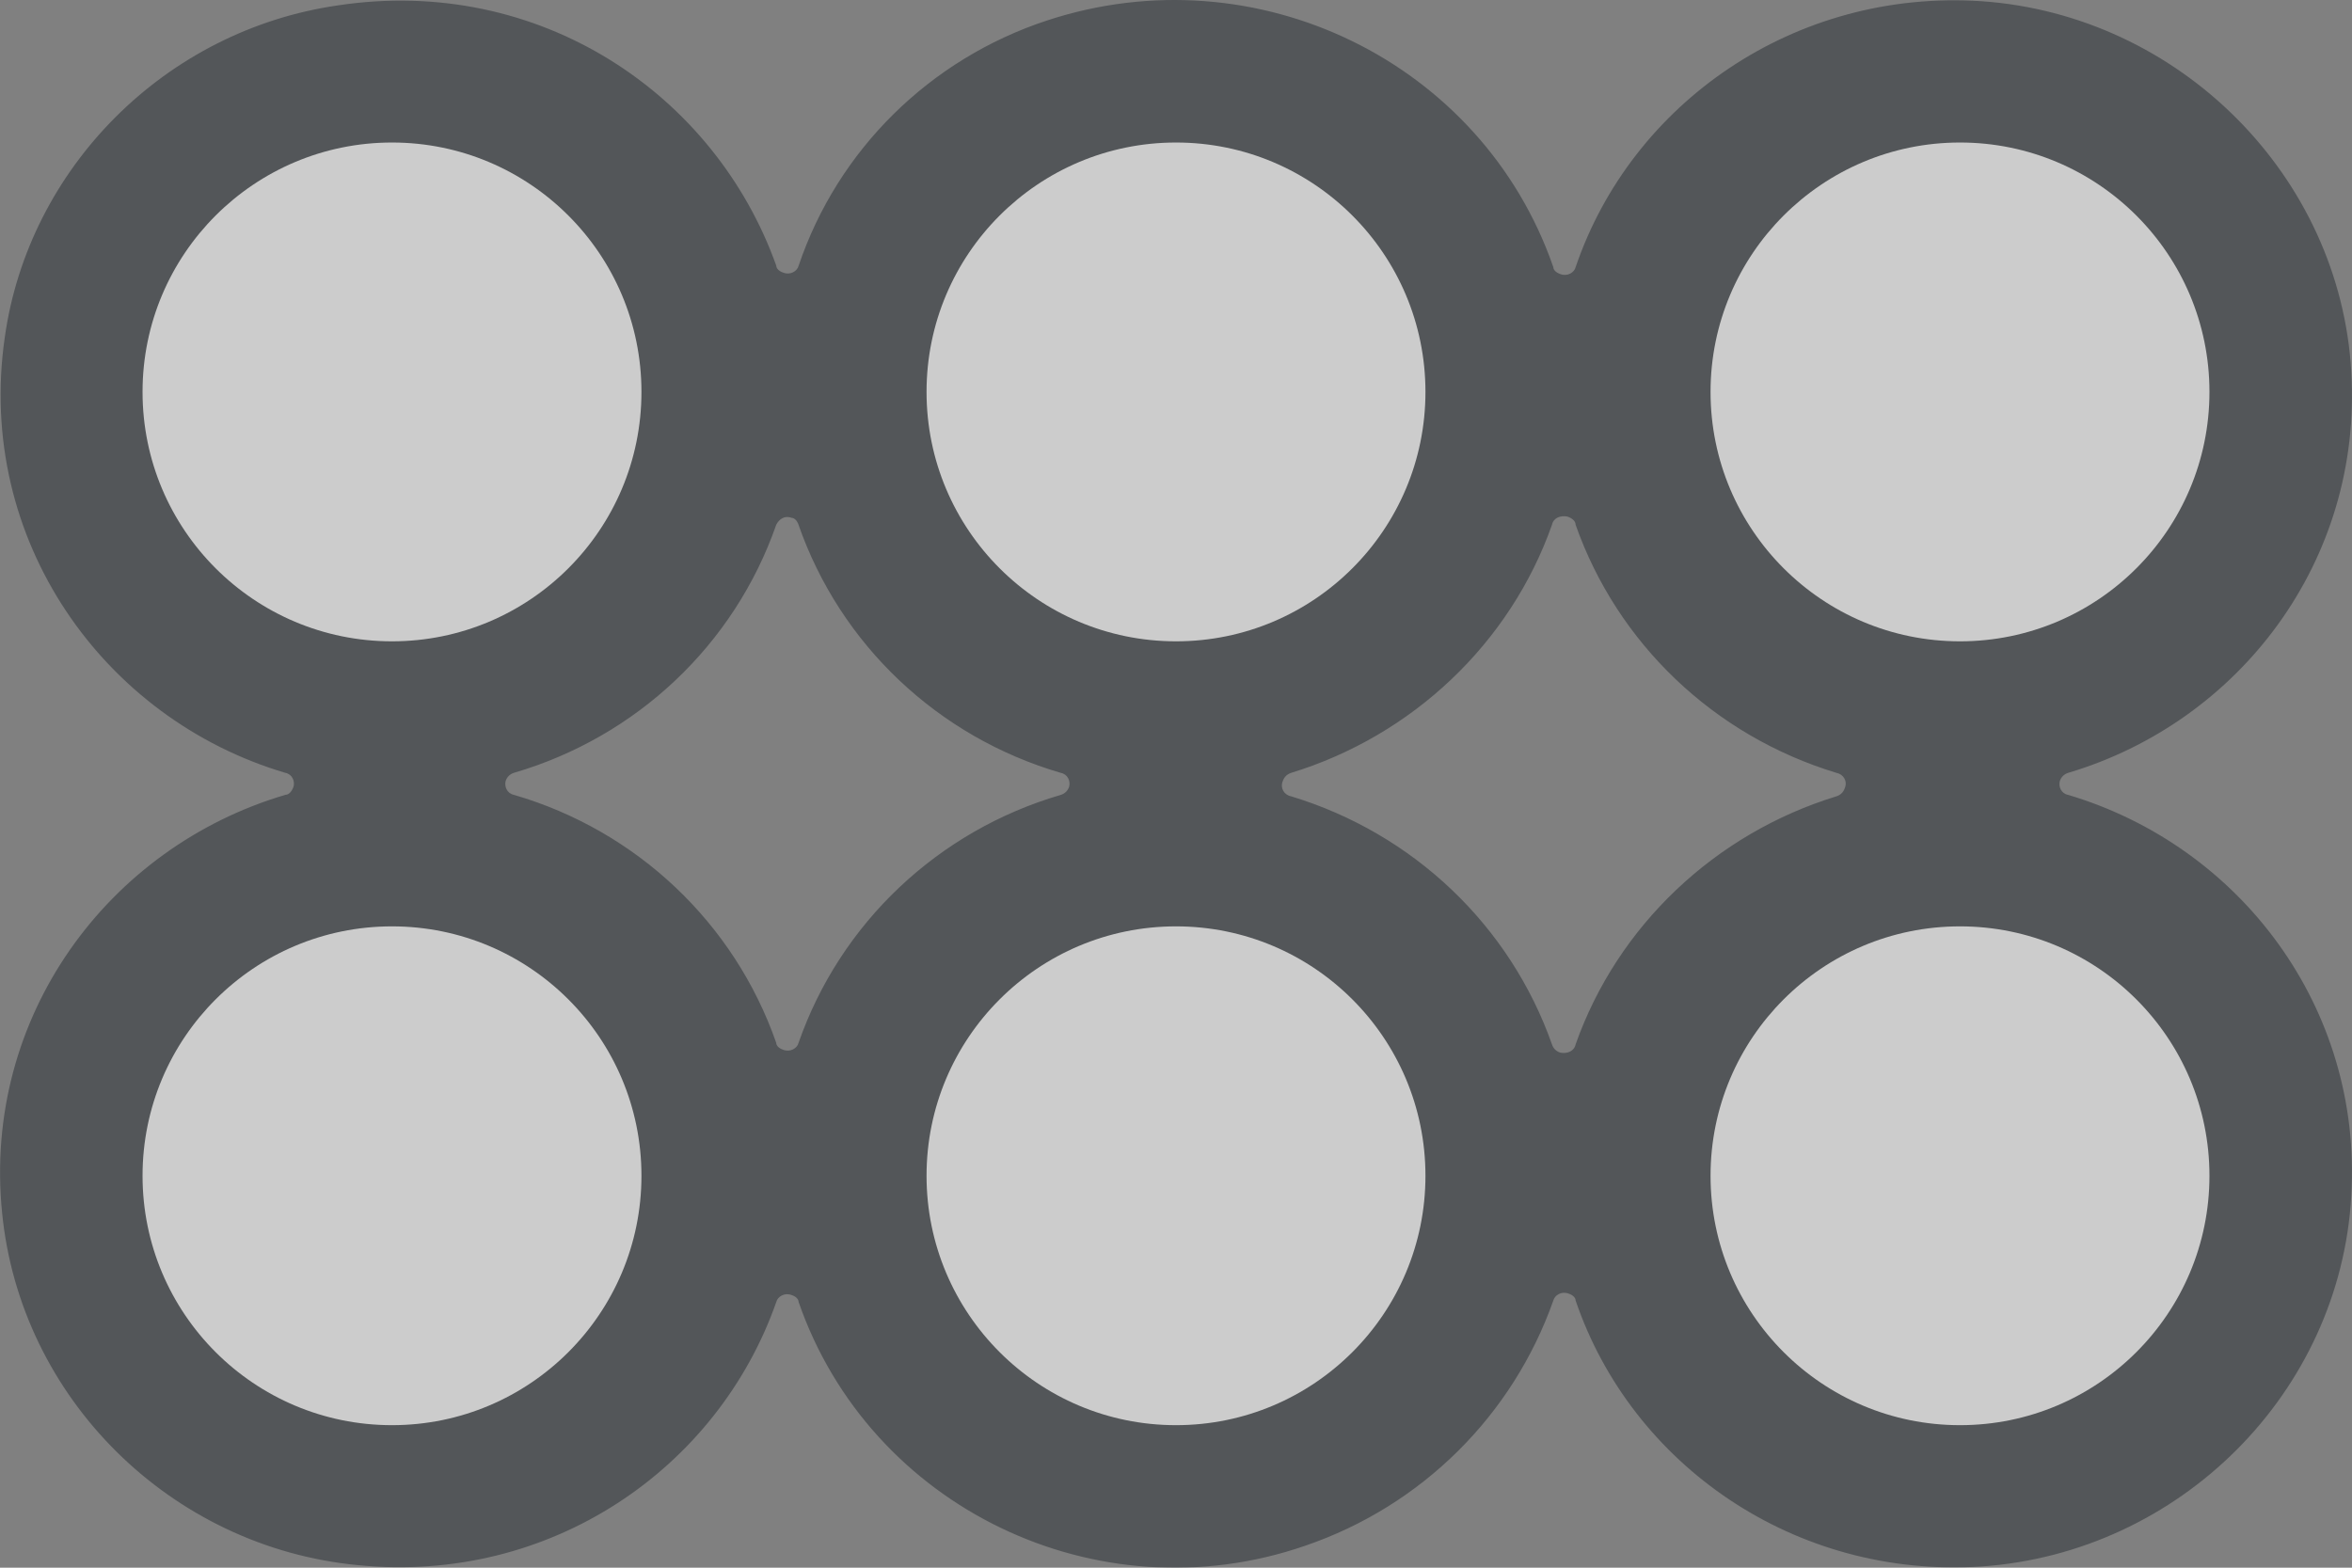
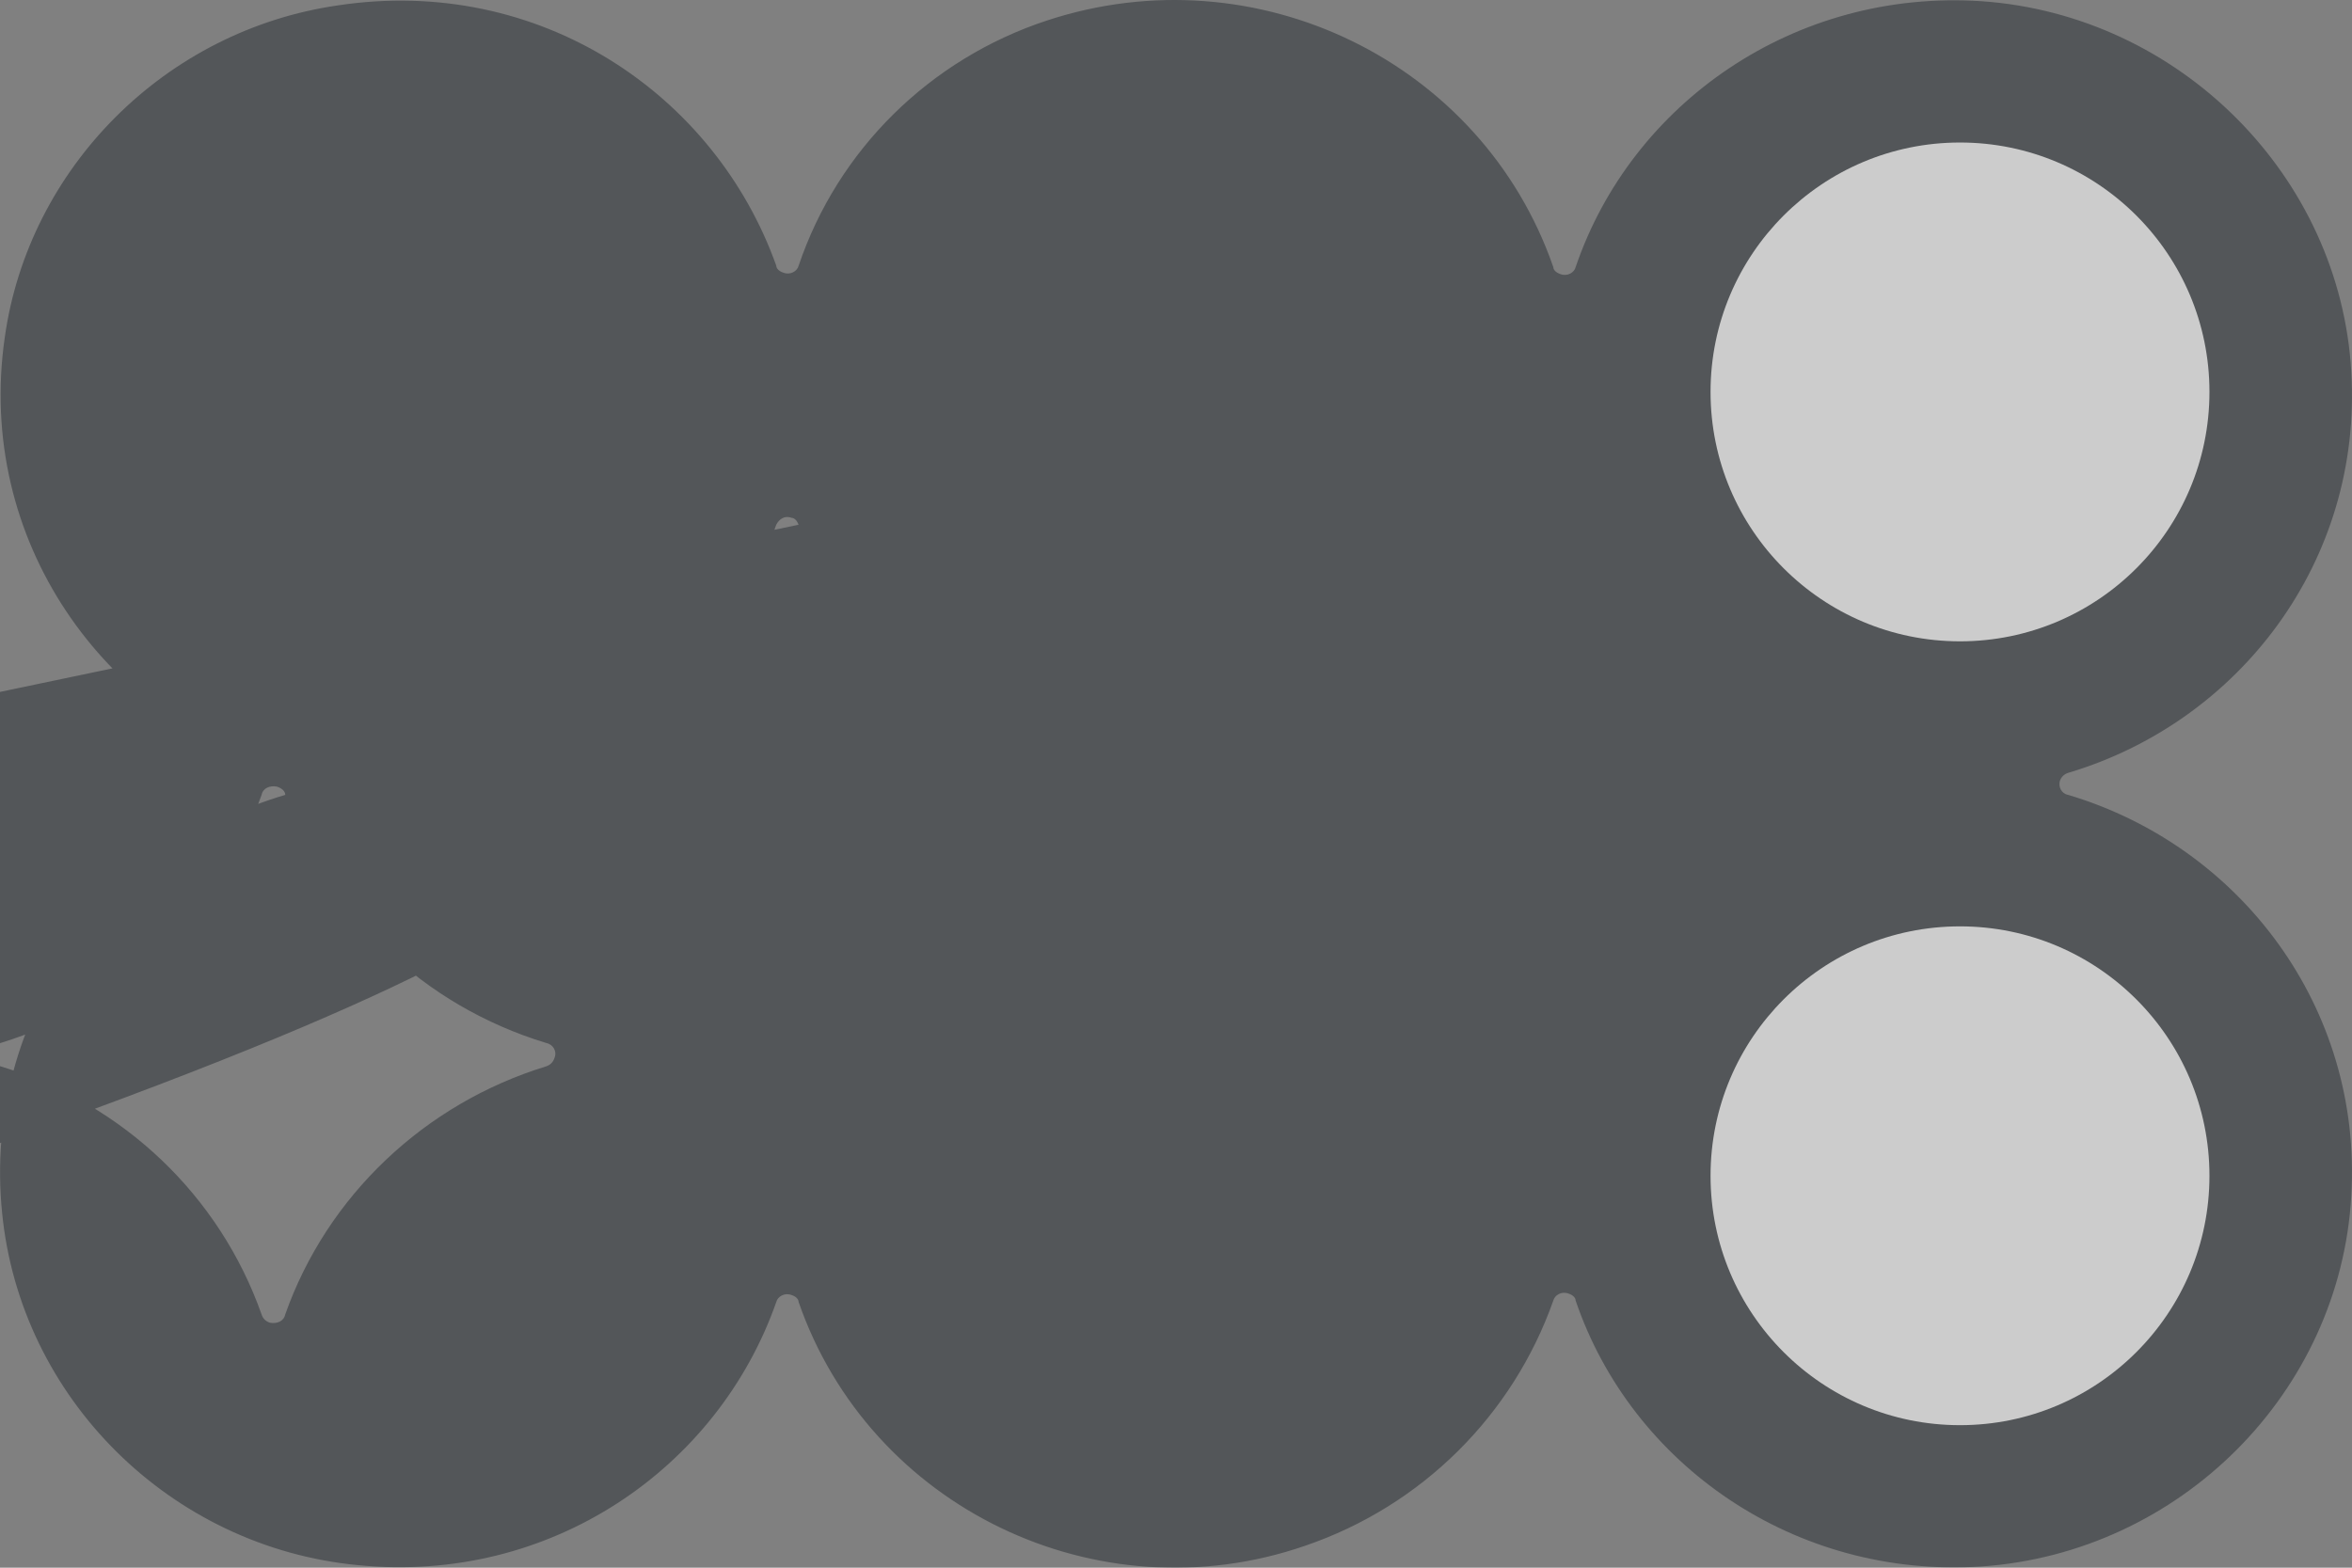
<svg xmlns="http://www.w3.org/2000/svg" xmlns:ns1="http://sodipodi.sourceforge.net/DTD/sodipodi-0.dtd" xmlns:ns2="http://www.inkscape.org/namespaces/inkscape" width="33" height="22" viewBox="0 0 33 22" fill="none" version="1.1" id="svg849" ns1:docname="CC-burger-logo.svg" ns2:version="1.0.2 (e86c8708, 2021-01-15)">
  <rect x="0" y="0" width="33" height="22" fill="#808080" stroke="none" />
  <defs id="defs853" />
  <ns1:namedview pagecolor="#ffffff" bordercolor="#666666" borderopacity="1" objecttolerance="10" gridtolerance="10" guidetolerance="10" ns2:pageopacity="0" ns2:pageshadow="2" ns2:window-width="1440" ns2:window-height="900" id="namedview851" showgrid="false" ns2:zoom="20.867194" ns2:cx="16.5" ns2:cy="16.5" ns2:window-x="0" ns2:window-y="0" ns2:window-maximized="0" ns2:current-layer="svg849" />
  <g opacity="0.6" id="g847" transform="translate(2.0922827e-6,-5)">
-     <path d="m 4.002,16.155 c -2.486,0.735 -4.247,3.113 -3.973,5.859 0.254,2.61 2.368,4.699 4.991,4.95 2.701,0.271 5.05,-1.353 5.872,-3.693 0.019,-0.077 0.117,-0.135 0.215,-0.097 0.059,0.019 0.098,0.058 0.098,0.097 0.998,2.881 4.189,4.428 7.105,3.422 1.644,-0.561 2.917,-1.837 3.484,-3.442 0.02,-0.077 0.117,-0.135 0.215,-0.097 0.059,0.019 0.098,0.058 0.098,0.097 0.783,2.301 3.073,3.906 5.696,3.732 2.78,-0.193 5.03,-2.436 5.187,-5.201 0.157,-2.649 -1.566,-4.911 -3.973,-5.627 -0.098,-0.019 -0.137,-0.116 -0.117,-0.193 0.02,-0.058 0.059,-0.097 0.117,-0.116 2.408,-0.716 4.13,-2.978 3.973,-5.627 C 32.834,7.473 30.583,5.211 27.803,5.017 25.18,4.843 22.89,6.448 22.107,8.749 22.088,8.826 21.99,8.884 21.892,8.846 21.833,8.826 21.794,8.788 21.794,8.749 20.796,5.868 17.625,4.321 14.689,5.288 13.045,5.829 11.753,7.105 11.205,8.73 11.185,8.807 11.087,8.865 10.989,8.826 10.931,8.807 10.892,8.768 10.892,8.73 10.03,6.313 7.564,4.65 4.745,5.075 2.318,5.423 0.4,7.357 0.067,9.735 -0.344,12.578 1.457,15.091 4.002,15.845 c 0.098,0.019 0.137,0.116 0.117,0.193 -0.02,0.058 -0.059,0.116 -0.117,0.116 z M 22.107,12.365 c 0.587,1.663 1.938,2.958 3.66,3.481 0.098,0.019 0.157,0.116 0.117,0.213 -0.02,0.058 -0.059,0.097 -0.117,0.116 -1.703,0.522 -3.073,1.818 -3.66,3.481 -0.02,0.097 -0.117,0.135 -0.215,0.116 -0.059,-0.019 -0.098,-0.058 -0.117,-0.116 -0.587,-1.663 -1.938,-2.958 -3.66,-3.481 -0.098,-0.019 -0.157,-0.116 -0.117,-0.213 0.02,-0.058 0.059,-0.097 0.117,-0.116 1.703,-0.522 3.073,-1.818 3.66,-3.481 0.02,-0.097 0.117,-0.135 0.215,-0.116 0.059,0.019 0.117,0.058 0.117,0.116 z m -10.903,0 c 0.587,1.682 1.957,2.978 3.68,3.481 0.098,0.019 0.137,0.116 0.117,0.193 -0.019,0.058 -0.059,0.097 -0.117,0.116 -1.722,0.503 -3.093,1.798 -3.68,3.48 -0.019,0.077 -0.117,0.135 -0.215,0.097 -0.059,-0.019 -0.098,-0.058 -0.098,-0.097 C 10.304,17.953 8.934,16.657 7.212,16.155 7.114,16.135 7.075,16.039 7.094,15.961 c 0.02,-0.058 0.059,-0.097 0.117,-0.116 1.722,-0.503 3.093,-1.798 3.68,-3.481 0.039,-0.077 0.117,-0.135 0.215,-0.097 0.039,0 0.078,0.039 0.098,0.097 z" fill="#353a3f" id="path833" />
-     <circle cx="5.5" cy="21.5" r="3.5" transform="rotate(-90,5.5,21.5)" fill="#ffffff" id="circle835" />
-     <circle cx="5.5" cy="10.5" r="3.5" transform="rotate(-90,5.5,10.5)" fill="#ffffff" id="circle837" />
-     <circle cx="16.5" cy="21.5" r="3.5" transform="rotate(-90,16.5,21.5)" fill="#ffffff" id="circle839" />
-     <circle cx="16.5" cy="10.5" r="3.5" transform="rotate(-90,16.5,10.5)" fill="#ffffff" id="circle841" />
+     <path d="m 4.002,16.155 c -2.486,0.735 -4.247,3.113 -3.973,5.859 0.254,2.61 2.368,4.699 4.991,4.95 2.701,0.271 5.05,-1.353 5.872,-3.693 0.019,-0.077 0.117,-0.135 0.215,-0.097 0.059,0.019 0.098,0.058 0.098,0.097 0.998,2.881 4.189,4.428 7.105,3.422 1.644,-0.561 2.917,-1.837 3.484,-3.442 0.02,-0.077 0.117,-0.135 0.215,-0.097 0.059,0.019 0.098,0.058 0.098,0.097 0.783,2.301 3.073,3.906 5.696,3.732 2.78,-0.193 5.03,-2.436 5.187,-5.201 0.157,-2.649 -1.566,-4.911 -3.973,-5.627 -0.098,-0.019 -0.137,-0.116 -0.117,-0.193 0.02,-0.058 0.059,-0.097 0.117,-0.116 2.408,-0.716 4.13,-2.978 3.973,-5.627 C 32.834,7.473 30.583,5.211 27.803,5.017 25.18,4.843 22.89,6.448 22.107,8.749 22.088,8.826 21.99,8.884 21.892,8.846 21.833,8.826 21.794,8.788 21.794,8.749 20.796,5.868 17.625,4.321 14.689,5.288 13.045,5.829 11.753,7.105 11.205,8.73 11.185,8.807 11.087,8.865 10.989,8.826 10.931,8.807 10.892,8.768 10.892,8.73 10.03,6.313 7.564,4.65 4.745,5.075 2.318,5.423 0.4,7.357 0.067,9.735 -0.344,12.578 1.457,15.091 4.002,15.845 c 0.098,0.019 0.137,0.116 0.117,0.193 -0.02,0.058 -0.059,0.116 -0.117,0.116 z c 0.587,1.663 1.938,2.958 3.66,3.481 0.098,0.019 0.157,0.116 0.117,0.213 -0.02,0.058 -0.059,0.097 -0.117,0.116 -1.703,0.522 -3.073,1.818 -3.66,3.481 -0.02,0.097 -0.117,0.135 -0.215,0.116 -0.059,-0.019 -0.098,-0.058 -0.117,-0.116 -0.587,-1.663 -1.938,-2.958 -3.66,-3.481 -0.098,-0.019 -0.157,-0.116 -0.117,-0.213 0.02,-0.058 0.059,-0.097 0.117,-0.116 1.703,-0.522 3.073,-1.818 3.66,-3.481 0.02,-0.097 0.117,-0.135 0.215,-0.116 0.059,0.019 0.117,0.058 0.117,0.116 z m -10.903,0 c 0.587,1.682 1.957,2.978 3.68,3.481 0.098,0.019 0.137,0.116 0.117,0.193 -0.019,0.058 -0.059,0.097 -0.117,0.116 -1.722,0.503 -3.093,1.798 -3.68,3.48 -0.019,0.077 -0.117,0.135 -0.215,0.097 -0.059,-0.019 -0.098,-0.058 -0.098,-0.097 C 10.304,17.953 8.934,16.657 7.212,16.155 7.114,16.135 7.075,16.039 7.094,15.961 c 0.02,-0.058 0.059,-0.097 0.117,-0.116 1.722,-0.503 3.093,-1.798 3.68,-3.481 0.039,-0.077 0.117,-0.135 0.215,-0.097 0.039,0 0.078,0.039 0.098,0.097 z" fill="#353a3f" id="path833" />
    <circle cx="27.5" cy="21.5" r="3.5" transform="rotate(-90,27.5,21.5)" fill="#ffffff" id="circle843" />
    <circle cx="27.5" cy="10.5" r="3.5" transform="rotate(-90,27.5,10.5)" fill="#ffffff" id="circle845" />
  </g>
</svg>